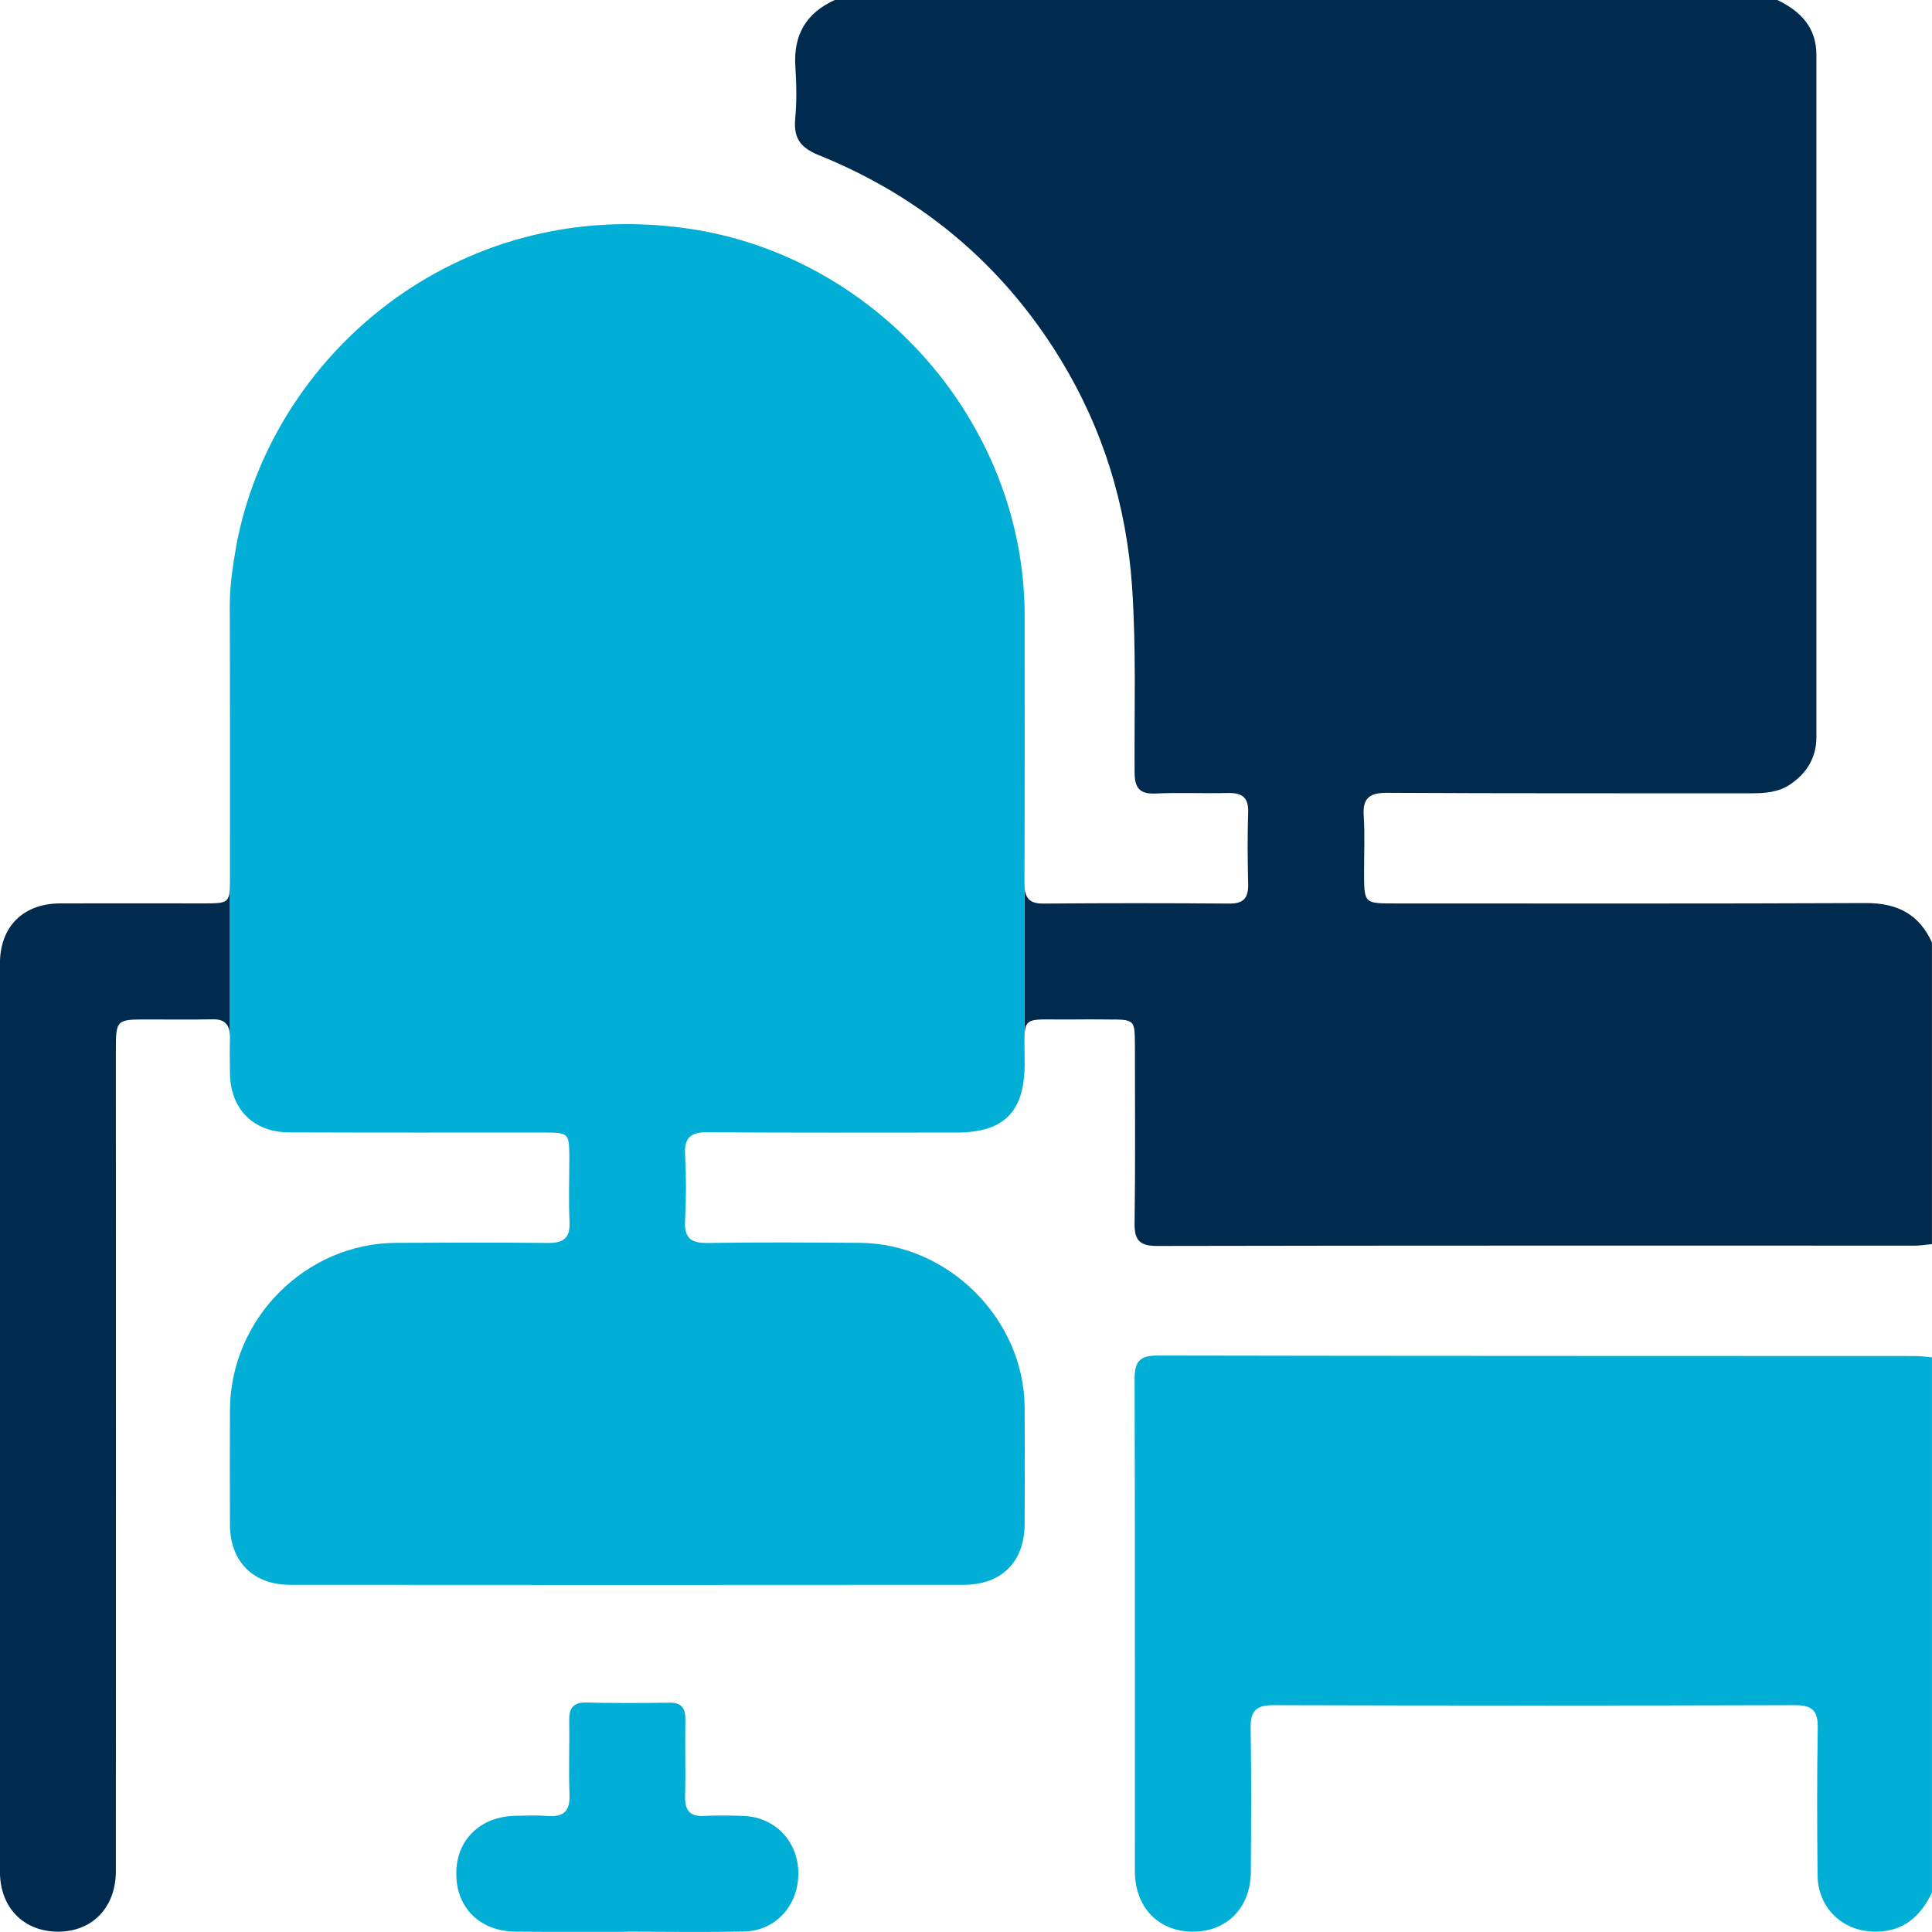
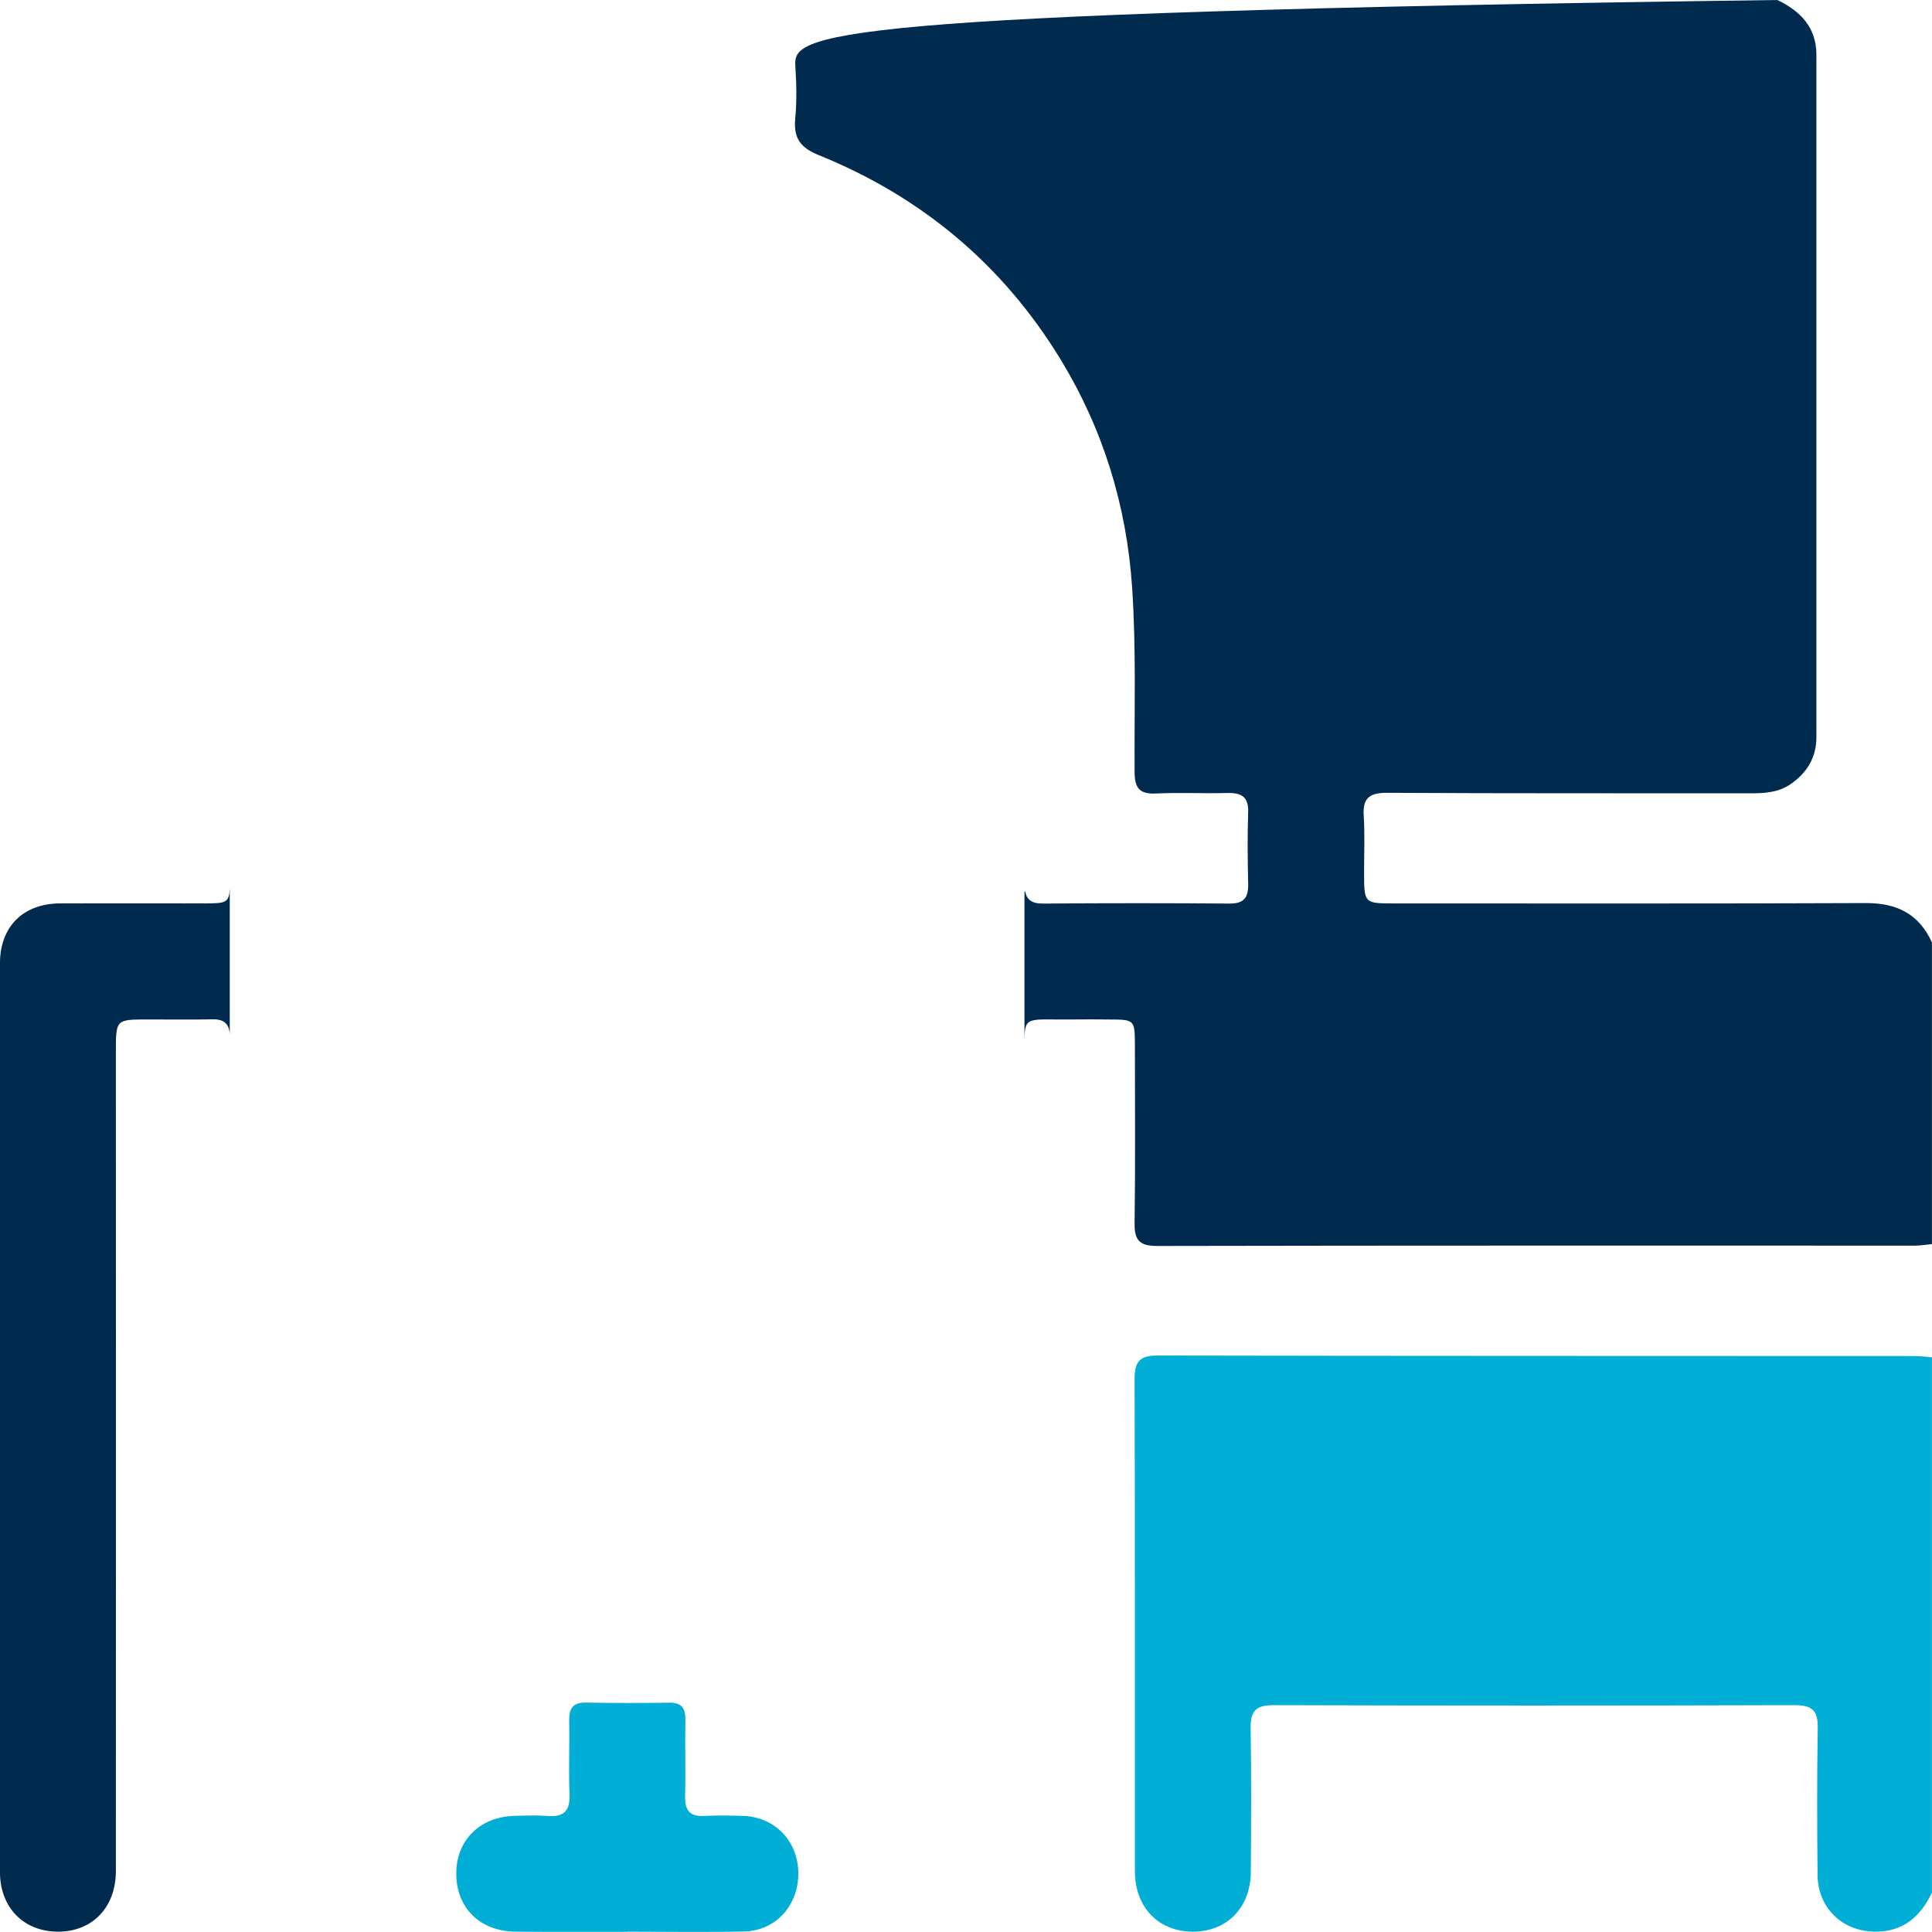
<svg xmlns="http://www.w3.org/2000/svg" width="42" height="42" viewBox="0 0 42 42" fill="none">
  <g clip-path="url(#clip0_45_861)">
-     <path d="M22.271 22.983C22.271 22.872 22.271 22.76 22.271 22.641V22.983ZM40.559 19.632C37.147 19.647 33.732 19.64 30.316 19.64C29.654 19.64 29.654 19.64 29.654 18.956C29.654 18.546 29.672 18.135 29.646 17.729C29.621 17.343 29.78 17.235 30.15 17.235C32.785 17.25 35.42 17.243 38.054 17.246C38.36 17.246 38.659 17.228 38.918 17.052C39.282 16.804 39.487 16.469 39.487 16.023V1.191C39.487 0.597 39.141 0.241 38.638 0H18.147C17.528 0.281 17.247 0.756 17.29 1.44C17.315 1.821 17.323 2.206 17.287 2.584C17.25 3.002 17.398 3.21 17.798 3.372C20.033 4.276 21.8 5.755 23.056 7.813C23.981 9.332 24.489 10.984 24.611 12.762C24.701 14.101 24.658 15.44 24.665 16.775C24.665 17.131 24.769 17.268 25.133 17.25C25.651 17.225 26.17 17.253 26.688 17.239C26.997 17.232 27.145 17.329 27.134 17.66C27.116 18.178 27.123 18.697 27.134 19.215C27.141 19.503 27.048 19.643 26.738 19.643C25.385 19.632 24.032 19.632 22.682 19.643C22.423 19.647 22.322 19.553 22.286 19.381L22.271 19.384V22.641C22.271 22.076 22.347 22.17 23.25 22.163C23.538 22.159 23.826 22.159 24.111 22.163C24.662 22.163 24.669 22.17 24.672 22.706C24.672 24.002 24.683 25.301 24.665 26.596C24.658 26.978 24.791 27.086 25.158 27.086C30.651 27.075 36.14 27.079 41.632 27.079C41.754 27.079 41.877 27.057 41.999 27.046V20.489C41.718 19.87 41.24 19.629 40.559 19.632Z" fill="#002B4E" />
-     <path d="M14.893 25.103C14.918 25.578 14.918 26.057 14.893 26.535C14.871 26.924 15.03 27.029 15.397 27.021C16.491 27.003 17.582 27.011 18.676 27.018C20.609 27.025 22.261 28.67 22.275 30.595C22.279 31.441 22.279 32.287 22.275 33.136C22.268 33.96 21.771 34.453 20.94 34.453C16.063 34.457 11.189 34.457 6.312 34.453C5.506 34.453 5.006 33.953 4.999 33.154C4.995 32.322 4.995 31.488 4.999 30.656C5.006 28.67 6.643 27.025 8.619 27.018C9.714 27.014 10.804 27.007 11.898 27.021C12.248 27.025 12.399 26.921 12.381 26.553C12.359 26.089 12.377 25.625 12.377 25.161C12.373 24.628 12.366 24.621 11.816 24.621C9.969 24.621 8.126 24.624 6.284 24.617C5.506 24.614 5.009 24.11 4.999 23.332C4.999 23.206 4.995 23.084 4.995 22.962V22.922C4.995 22.8 4.995 22.677 4.999 22.551C5.002 22.53 4.995 22.512 4.995 22.49V19.305C4.999 19.251 4.999 19.19 4.999 19.114C4.999 17.135 5.002 15.155 4.995 13.172C4.995 12.733 5.06 12.305 5.135 11.873C5.898 7.738 9.912 4.261 14.918 4.963C19.047 5.539 22.268 9.199 22.275 13.37C22.275 15.307 22.279 17.247 22.271 19.186C22.271 19.258 22.275 19.323 22.286 19.381L22.271 19.384V22.641C22.271 22.774 22.275 22.94 22.275 23.149C22.268 24.171 21.825 24.617 20.807 24.621C19.003 24.621 17.2 24.628 15.397 24.614C15.03 24.61 14.871 24.714 14.893 25.103Z" fill="#01AED5" />
+     <path d="M22.271 22.983C22.271 22.872 22.271 22.76 22.271 22.641V22.983ZM40.559 19.632C37.147 19.647 33.732 19.64 30.316 19.64C29.654 19.64 29.654 19.64 29.654 18.956C29.654 18.546 29.672 18.135 29.646 17.729C29.621 17.343 29.78 17.235 30.15 17.235C32.785 17.25 35.42 17.243 38.054 17.246C38.36 17.246 38.659 17.228 38.918 17.052C39.282 16.804 39.487 16.469 39.487 16.023V1.191C39.487 0.597 39.141 0.241 38.638 0C17.528 0.281 17.247 0.756 17.29 1.44C17.315 1.821 17.323 2.206 17.287 2.584C17.25 3.002 17.398 3.21 17.798 3.372C20.033 4.276 21.8 5.755 23.056 7.813C23.981 9.332 24.489 10.984 24.611 12.762C24.701 14.101 24.658 15.44 24.665 16.775C24.665 17.131 24.769 17.268 25.133 17.25C25.651 17.225 26.17 17.253 26.688 17.239C26.997 17.232 27.145 17.329 27.134 17.66C27.116 18.178 27.123 18.697 27.134 19.215C27.141 19.503 27.048 19.643 26.738 19.643C25.385 19.632 24.032 19.632 22.682 19.643C22.423 19.647 22.322 19.553 22.286 19.381L22.271 19.384V22.641C22.271 22.076 22.347 22.17 23.25 22.163C23.538 22.159 23.826 22.159 24.111 22.163C24.662 22.163 24.669 22.17 24.672 22.706C24.672 24.002 24.683 25.301 24.665 26.596C24.658 26.978 24.791 27.086 25.158 27.086C30.651 27.075 36.14 27.079 41.632 27.079C41.754 27.079 41.877 27.057 41.999 27.046V20.489C41.718 19.87 41.24 19.629 40.559 19.632Z" fill="#002B4E" />
    <path d="M4.995 19.305V22.49C4.984 22.263 4.873 22.151 4.614 22.159C4.149 22.169 3.685 22.162 3.221 22.162C2.523 22.162 2.519 22.162 2.519 22.85C2.519 28.792 2.523 34.733 2.519 40.672C2.519 41.464 2.011 41.989 1.27 41.993C0.521 41.996 -0.001 41.474 -0.001 40.693V20.946C-0.001 20.143 0.503 19.643 1.306 19.639C2.357 19.636 3.408 19.639 4.463 19.639C4.909 19.639 4.984 19.625 4.995 19.305Z" fill="#002B4E" />
    <path d="M41.999 41.144C41.751 41.662 41.377 41.996 40.765 41.993C40.052 41.989 39.52 41.478 39.512 40.762C39.502 39.697 39.498 38.632 39.516 37.566C39.523 37.188 39.397 37.069 39.019 37.069C35.236 37.08 31.454 37.08 27.674 37.069C27.286 37.069 27.181 37.214 27.188 37.577C27.206 38.614 27.199 39.654 27.192 40.69C27.188 41.471 26.674 41.996 25.925 41.993C25.184 41.989 24.672 41.464 24.672 40.679C24.669 37.116 24.676 33.553 24.665 29.99C24.665 29.609 24.762 29.468 25.166 29.468C30.654 29.479 36.143 29.476 41.632 29.479C41.755 29.479 41.877 29.497 41.999 29.508C41.999 33.384 41.999 37.264 41.999 41.144Z" fill="#01AED5" />
    <path d="M17.355 40.73C17.355 41.428 16.858 41.978 16.171 41.989C15.325 42.007 14.479 41.993 13.63 41.993V41.996C12.823 41.996 12.021 42 11.215 41.993C10.434 41.989 9.912 41.471 9.919 40.719C9.922 39.995 10.444 39.488 11.204 39.474C11.434 39.47 11.668 39.459 11.899 39.477C12.248 39.506 12.395 39.376 12.381 39.013C12.359 38.48 12.384 37.947 12.374 37.415C12.37 37.148 12.442 37.008 12.741 37.012C13.342 37.026 13.943 37.023 14.544 37.015C14.814 37.008 14.904 37.131 14.9 37.386C14.889 37.944 14.908 38.505 14.893 39.063C14.889 39.362 15.005 39.492 15.303 39.477C15.591 39.463 15.879 39.466 16.164 39.477C16.855 39.502 17.355 40.035 17.355 40.73Z" fill="#01AED5" />
  </g>
  <defs>
    <clipPath id="clip0_45_861">
      <rect width="42" height="42" fill="white" />
    </clipPath>
  </defs>
</svg>